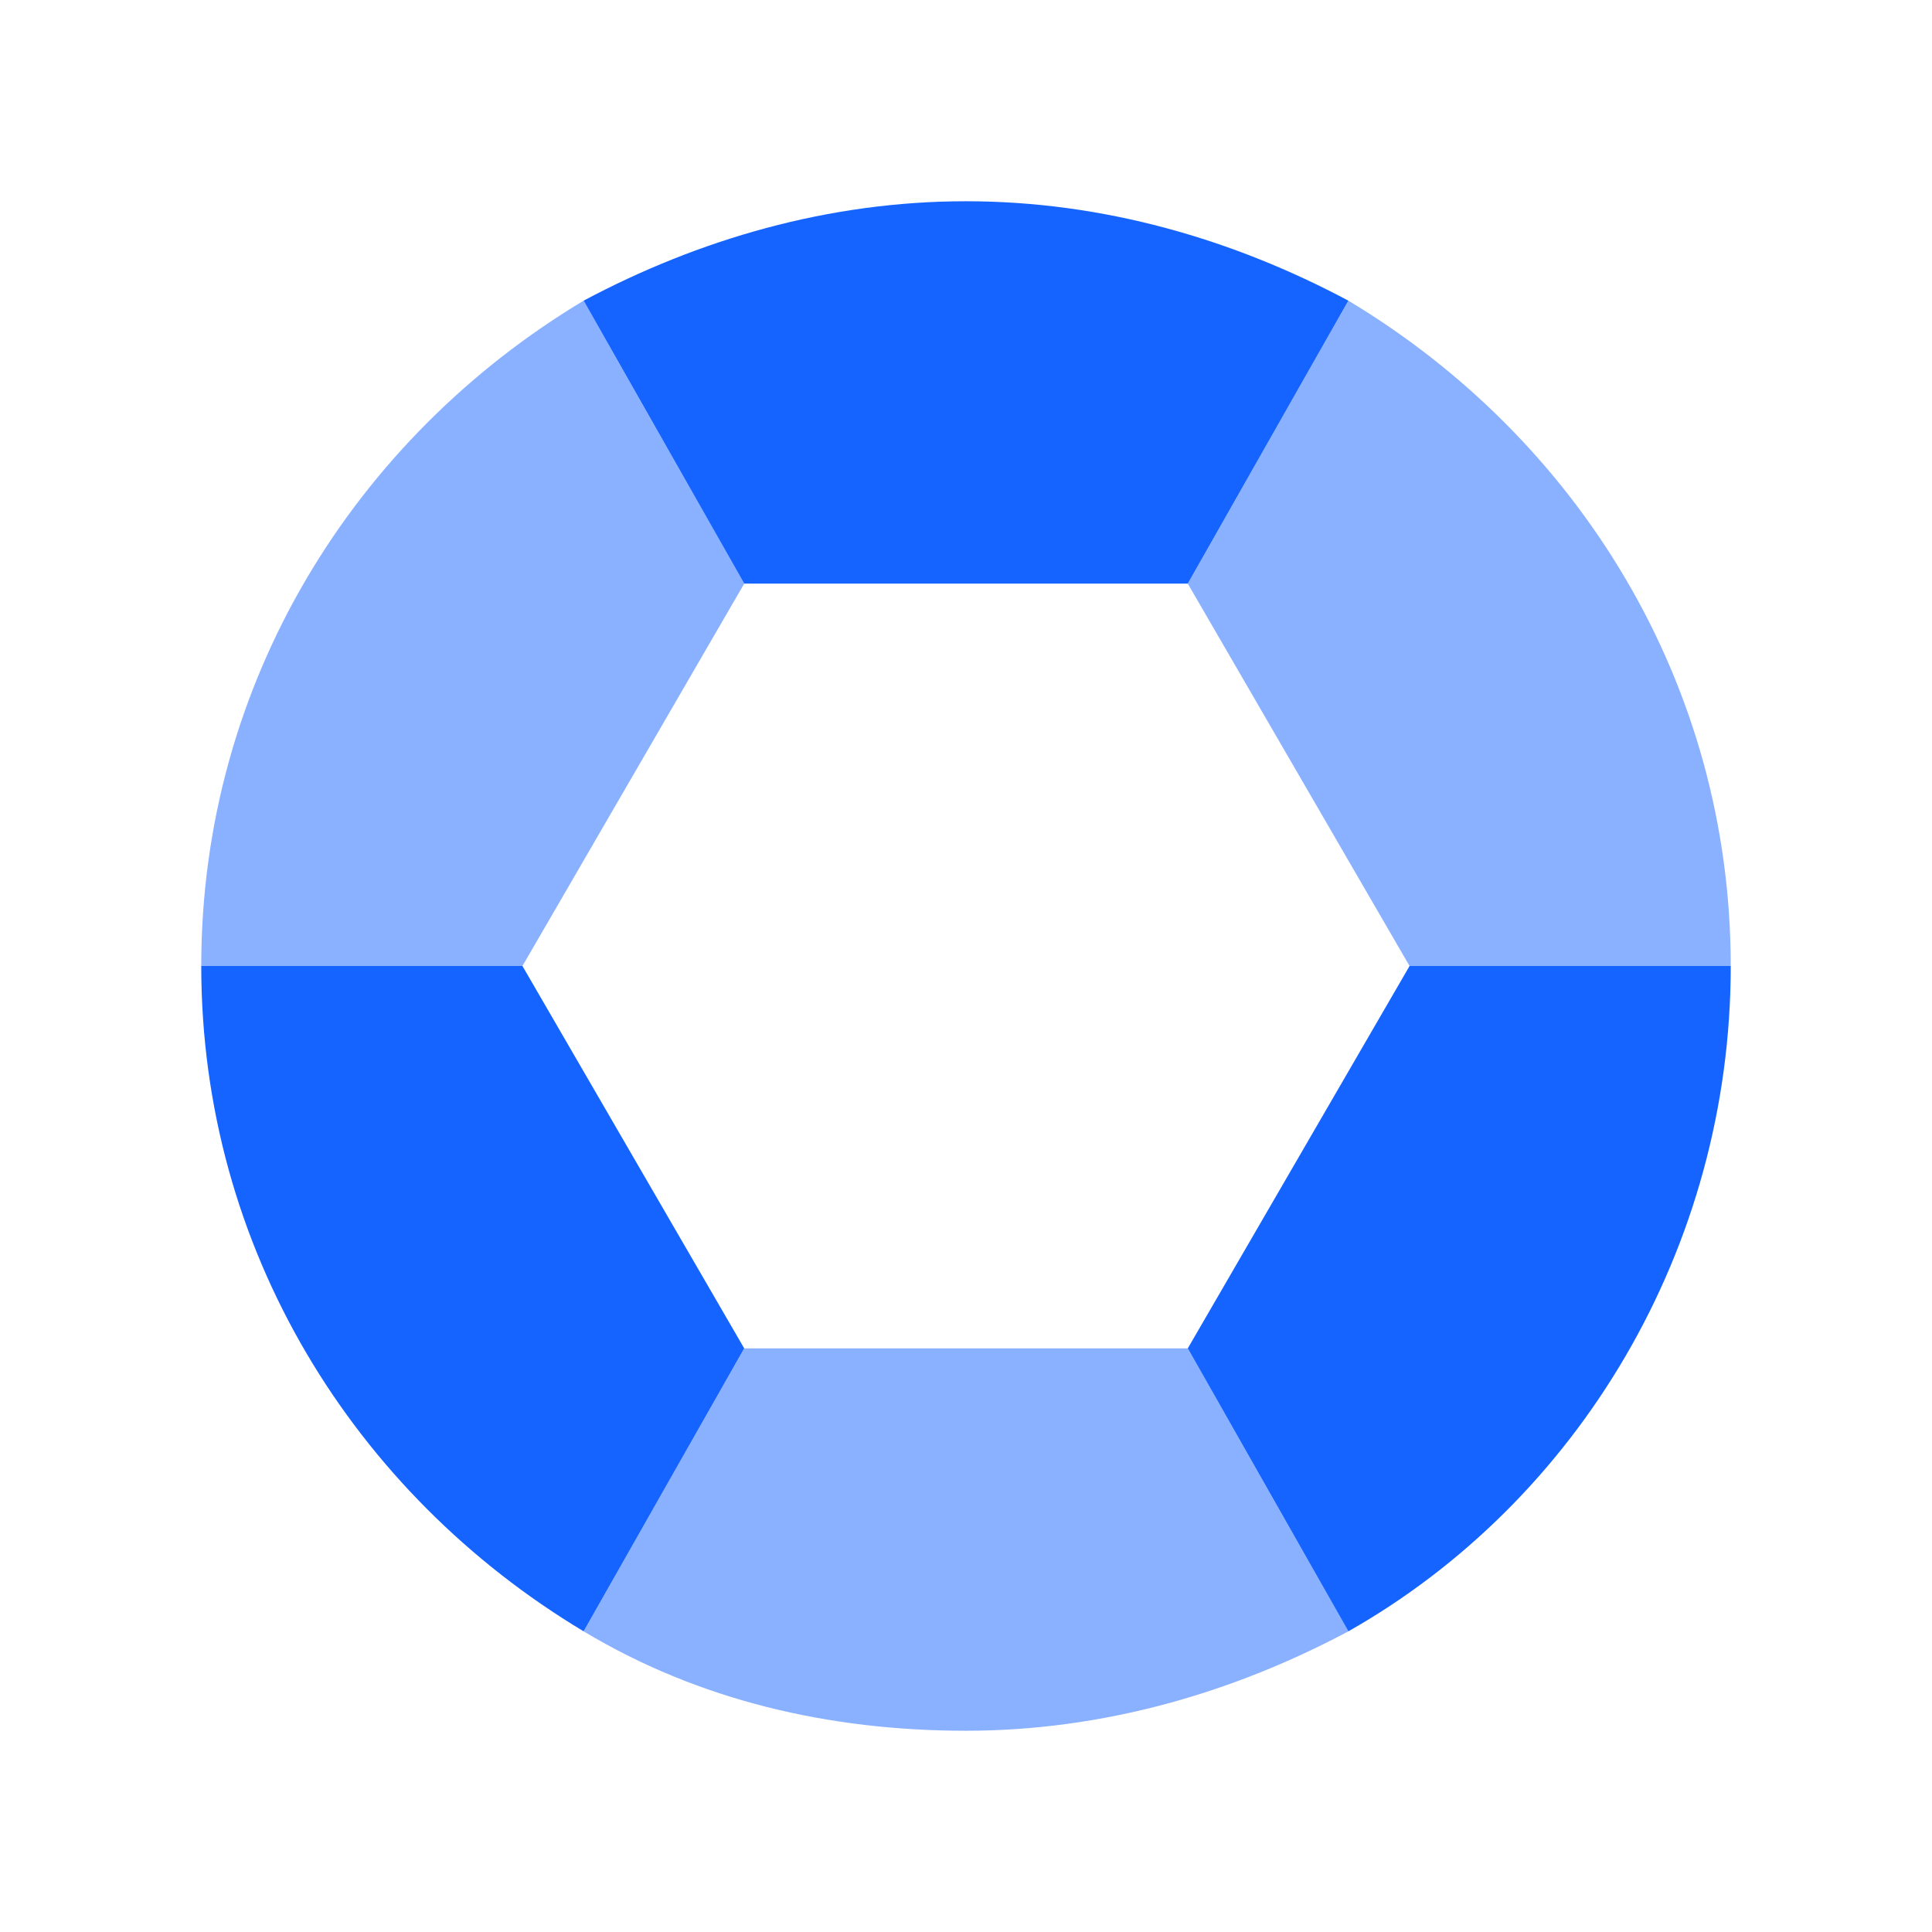
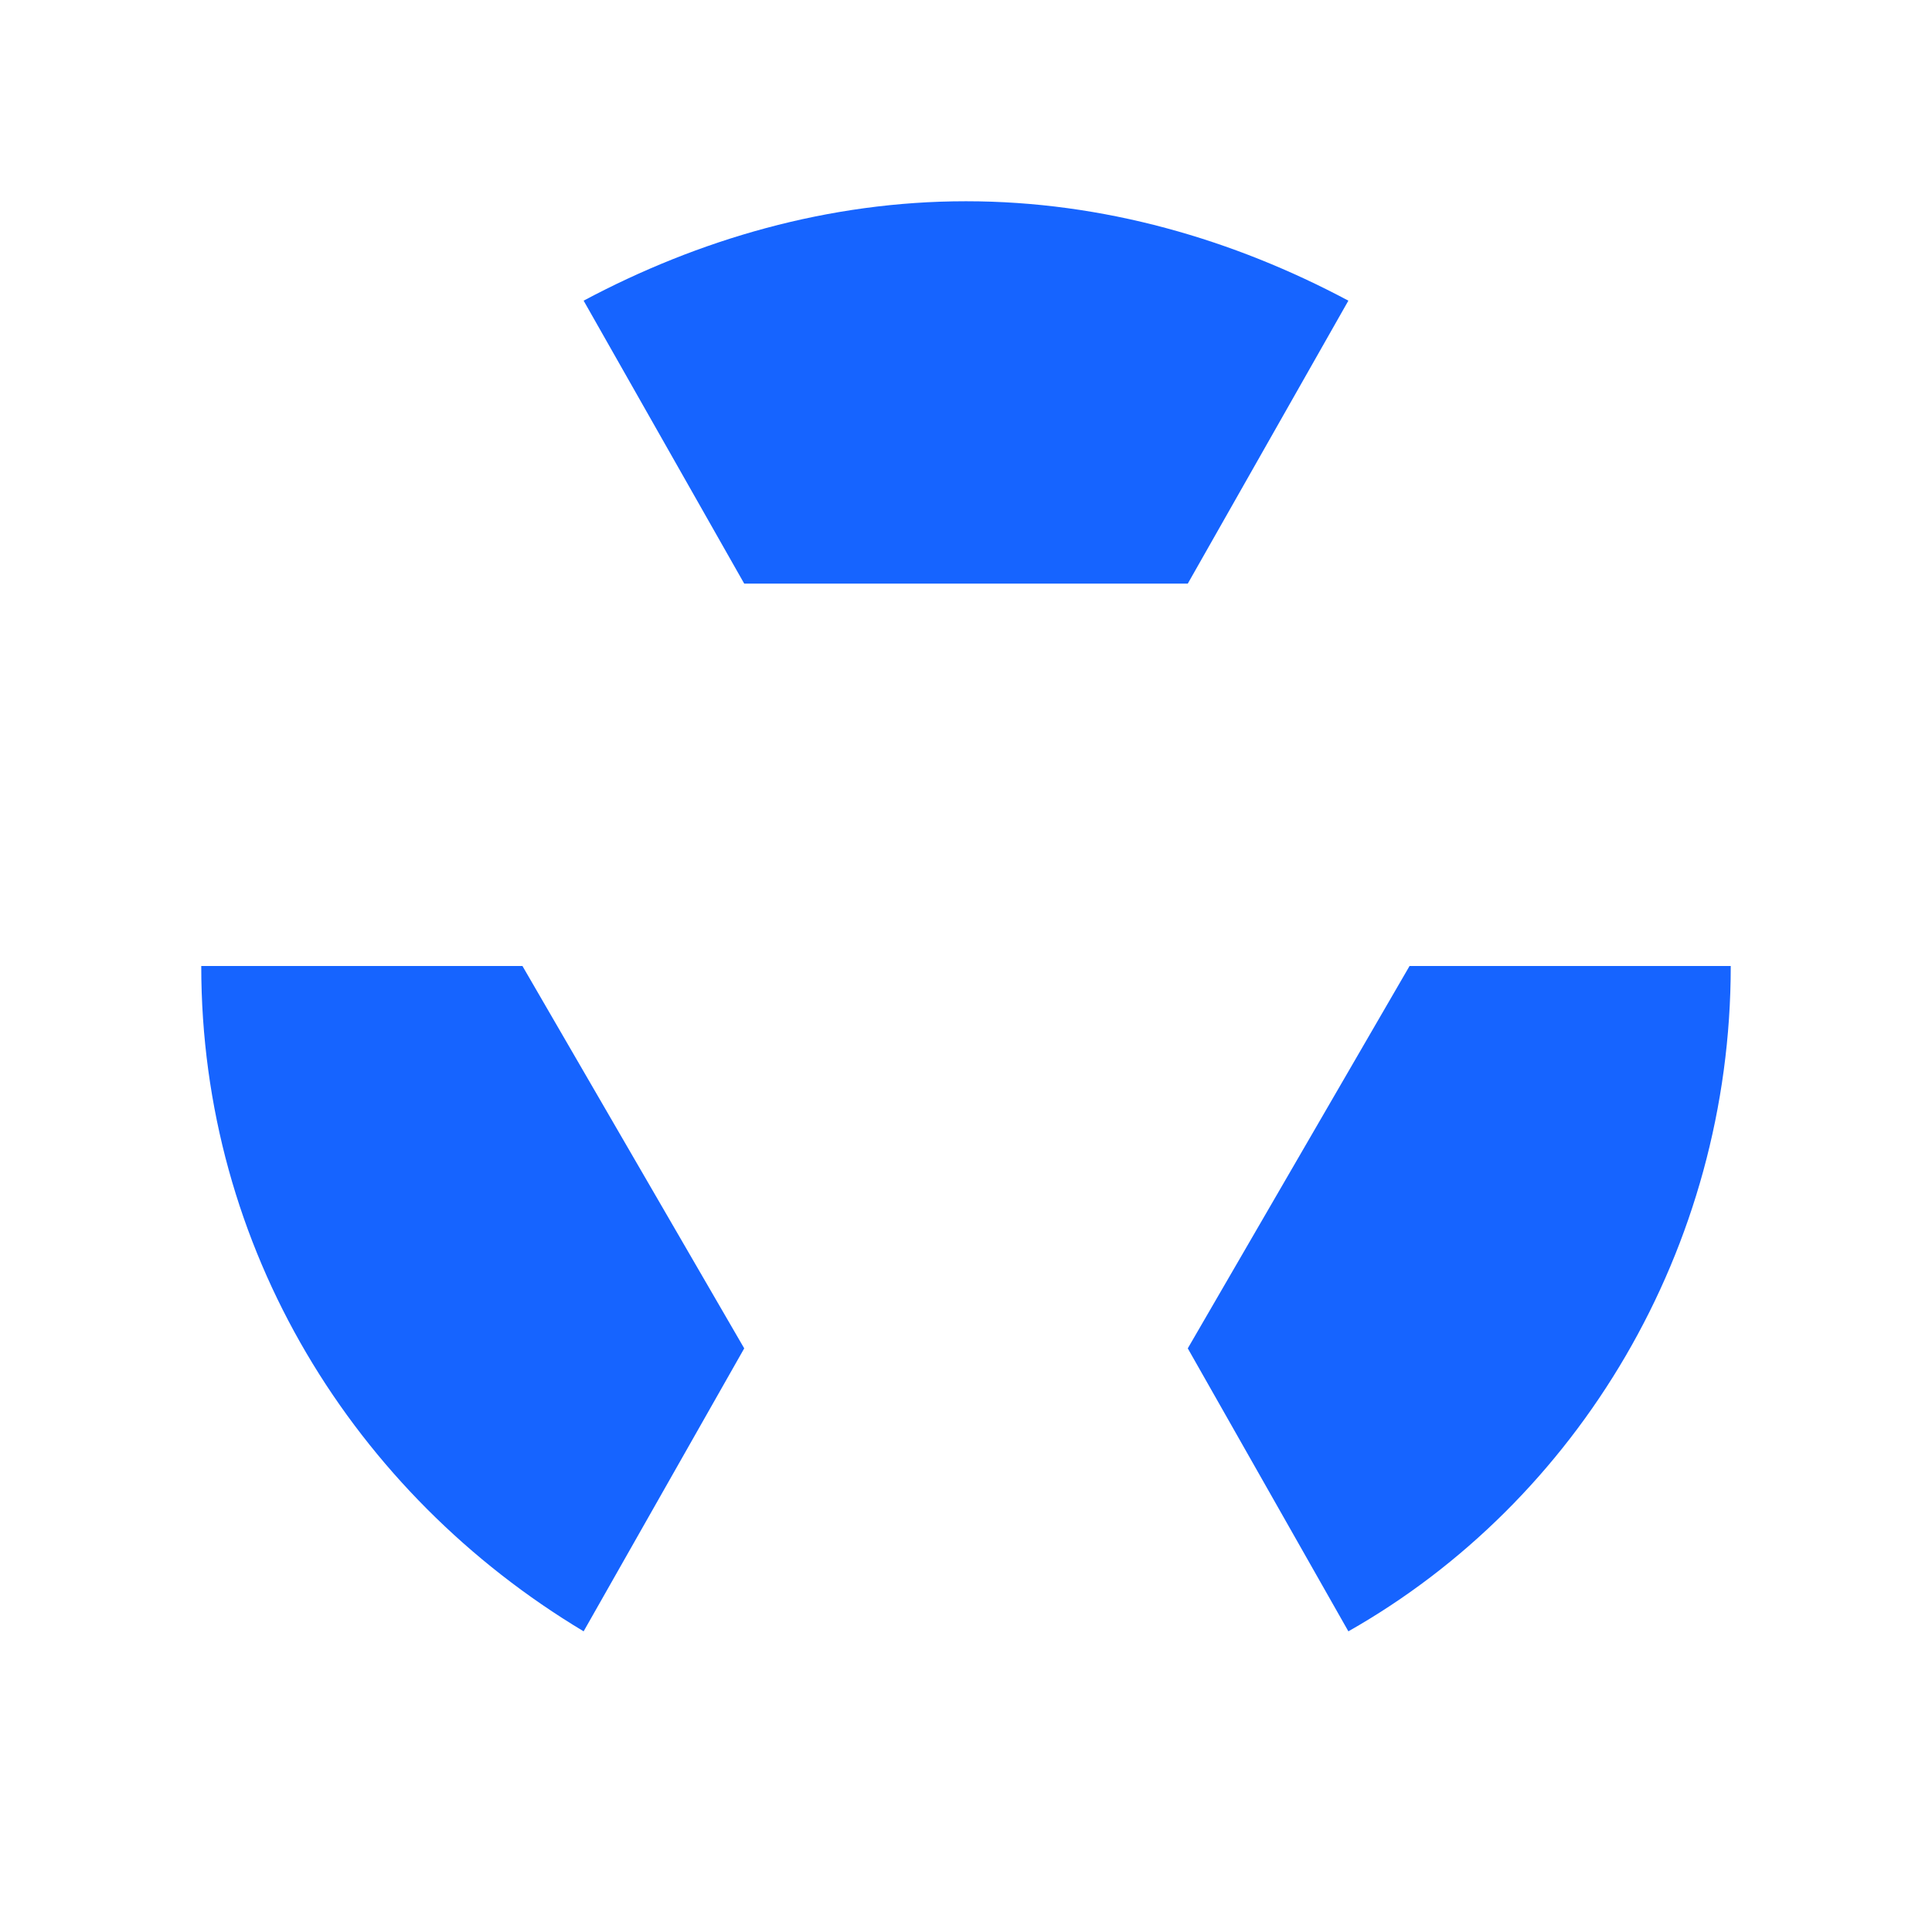
<svg xmlns="http://www.w3.org/2000/svg" version="1.1" id="图层_1" x="0px" y="0px" viewBox="0 0 48 48" style="enable-background:new 0 0 48 48;" xml:space="preserve">
  <style type="text/css">
	.st0{opacity:0.5;fill:#1664FF;enable-background:new    ;}
	.st1{fill:#1664FF;}
</style>
-   <path class="st0" d="M18.49,14.5L12.98,24H5c0-7.03,3.8-13.11,9.5-16.53L18.49,14.5z M33.5,7.47l-3.99,7.03l5.51,9.5H43  C43,16.97,39.2,10.89,33.5,7.47z M29.51,33.5H18.49l-3.99,7.03C17.35,42.24,20.58,43,24,43s6.65-0.95,9.5-2.47L29.51,33.5z" />
  <path class="st1" d="M33.5,7.47l-3.99,7.03H18.49L14.5,7.47C17.35,5.95,20.58,5,24,5S30.65,5.95,33.5,7.47z M35.02,24l-5.51,9.5  l3.99,7.03C39.2,37.3,43,31.03,43,24H35.02z M12.98,24H5c0,7.03,3.8,13.11,9.5,16.53l3.99-7.03L12.98,24z" />
</svg>